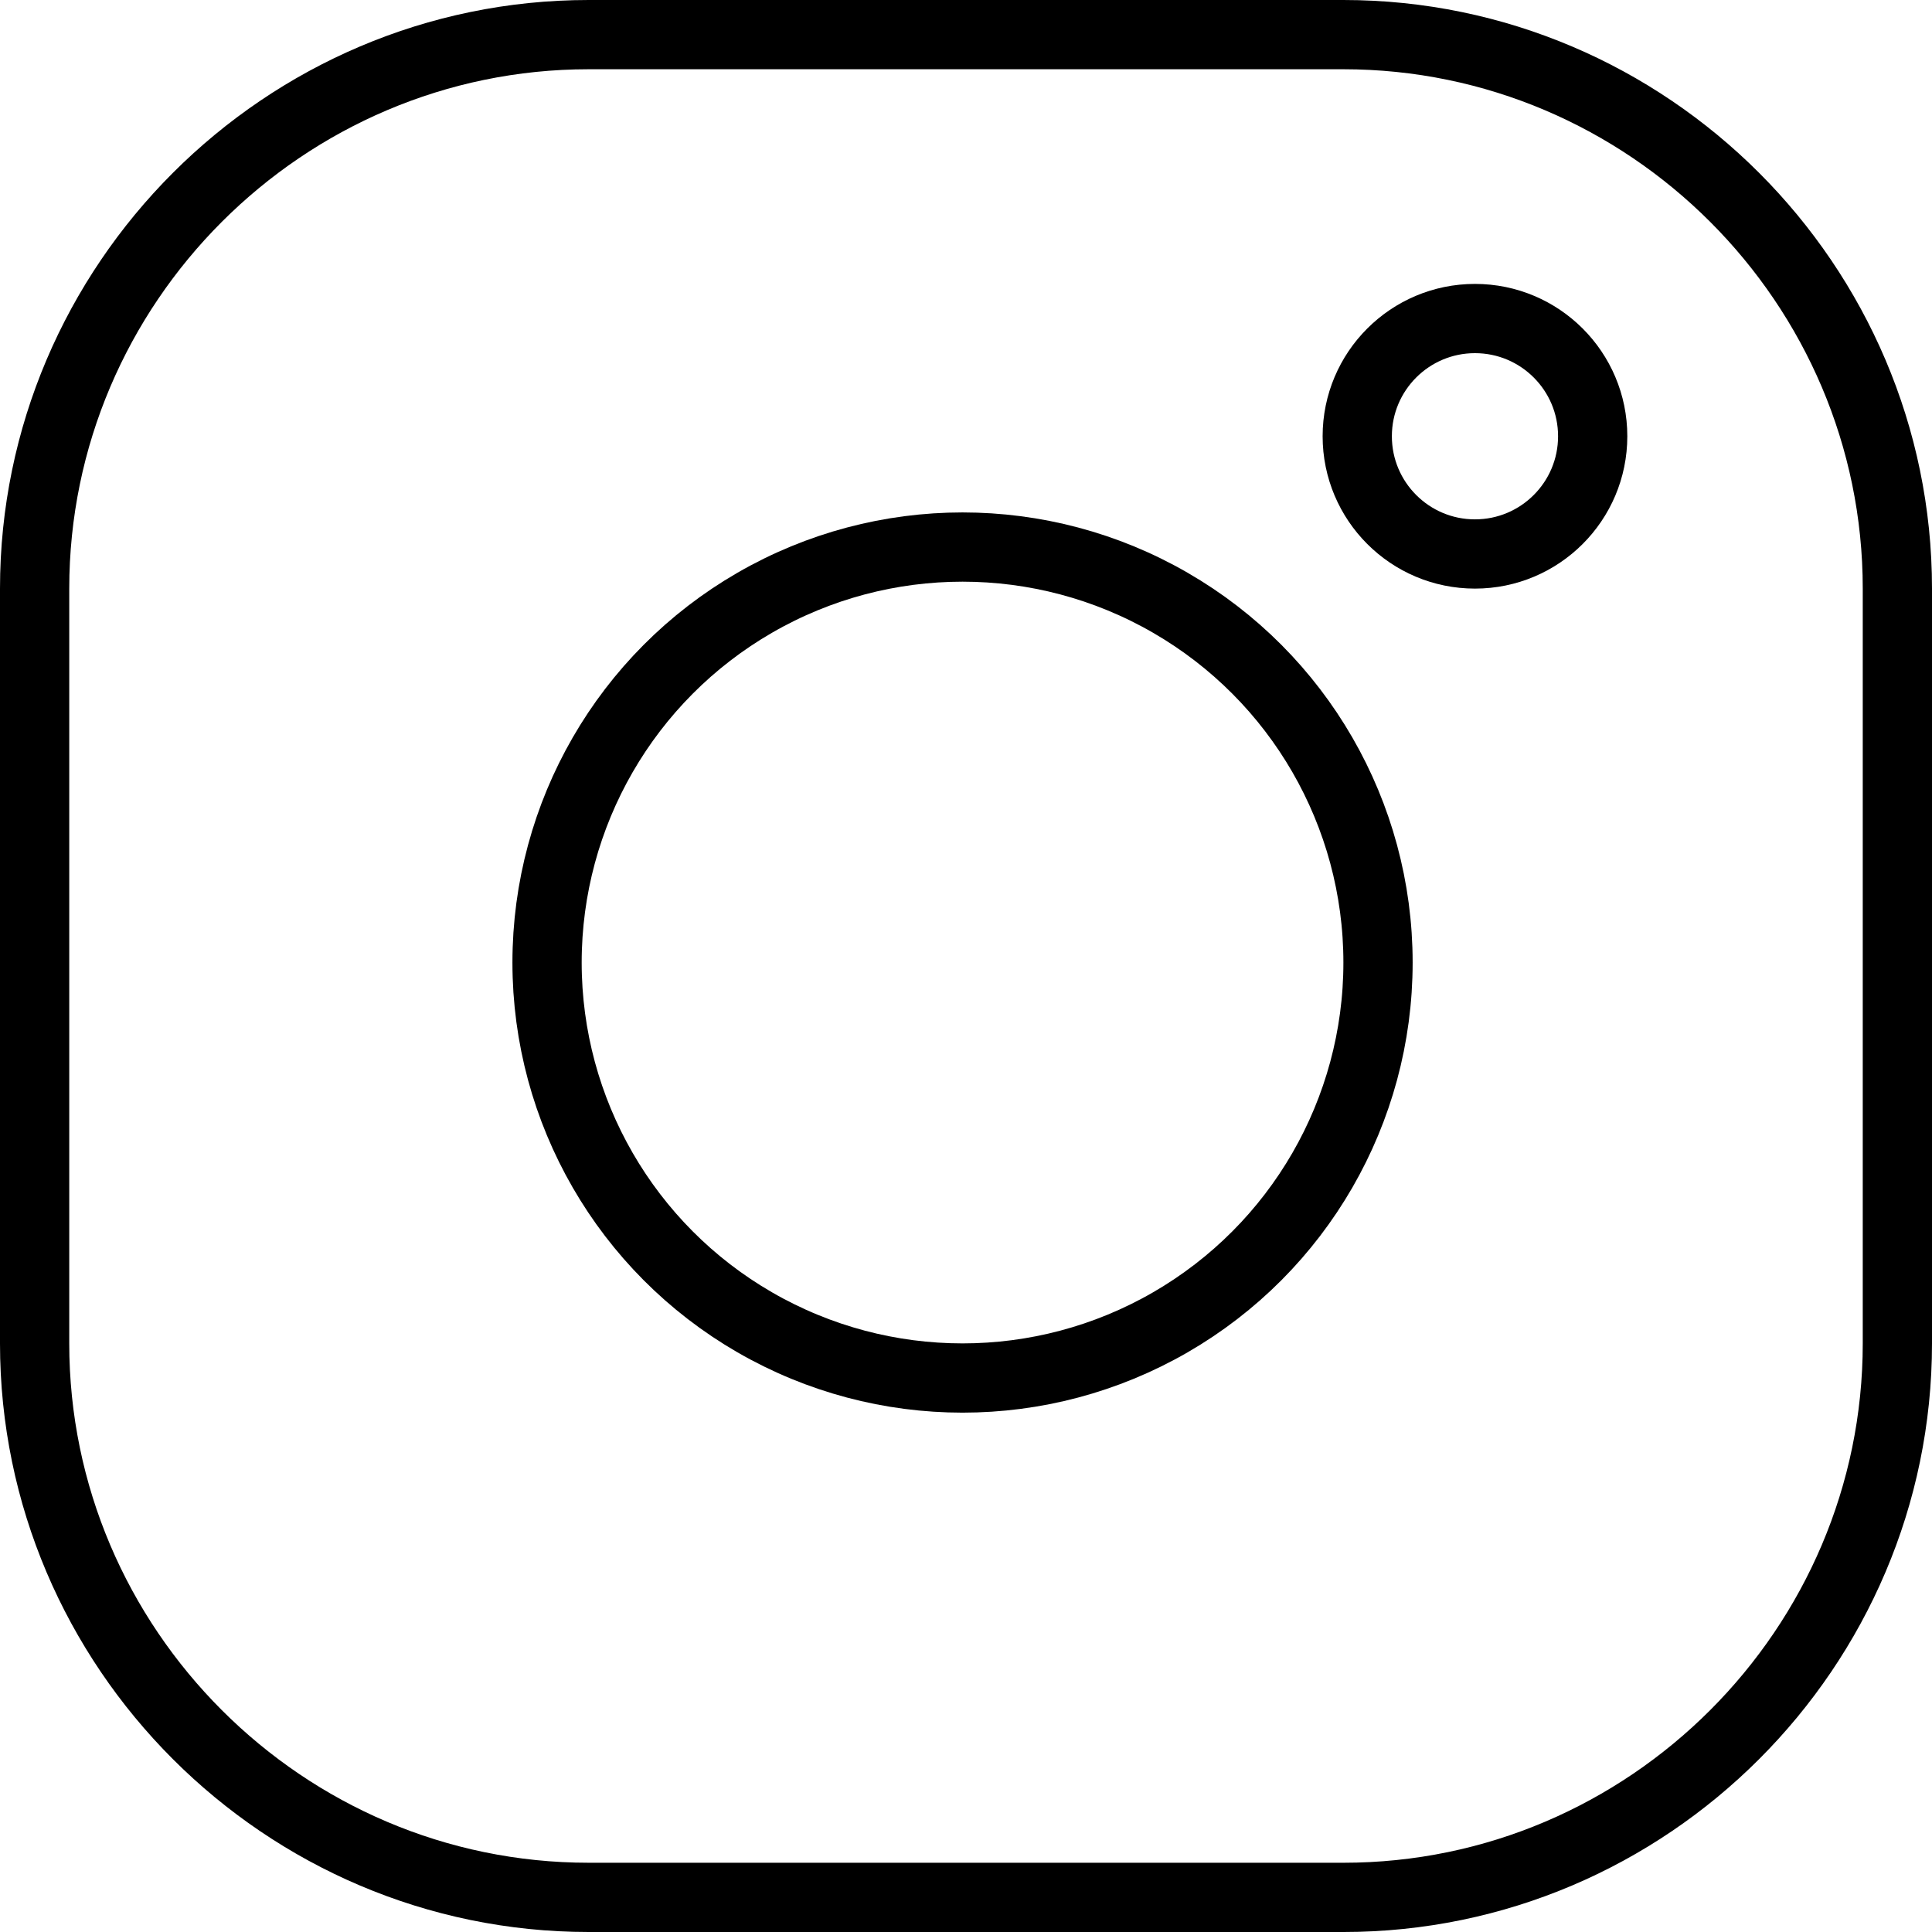
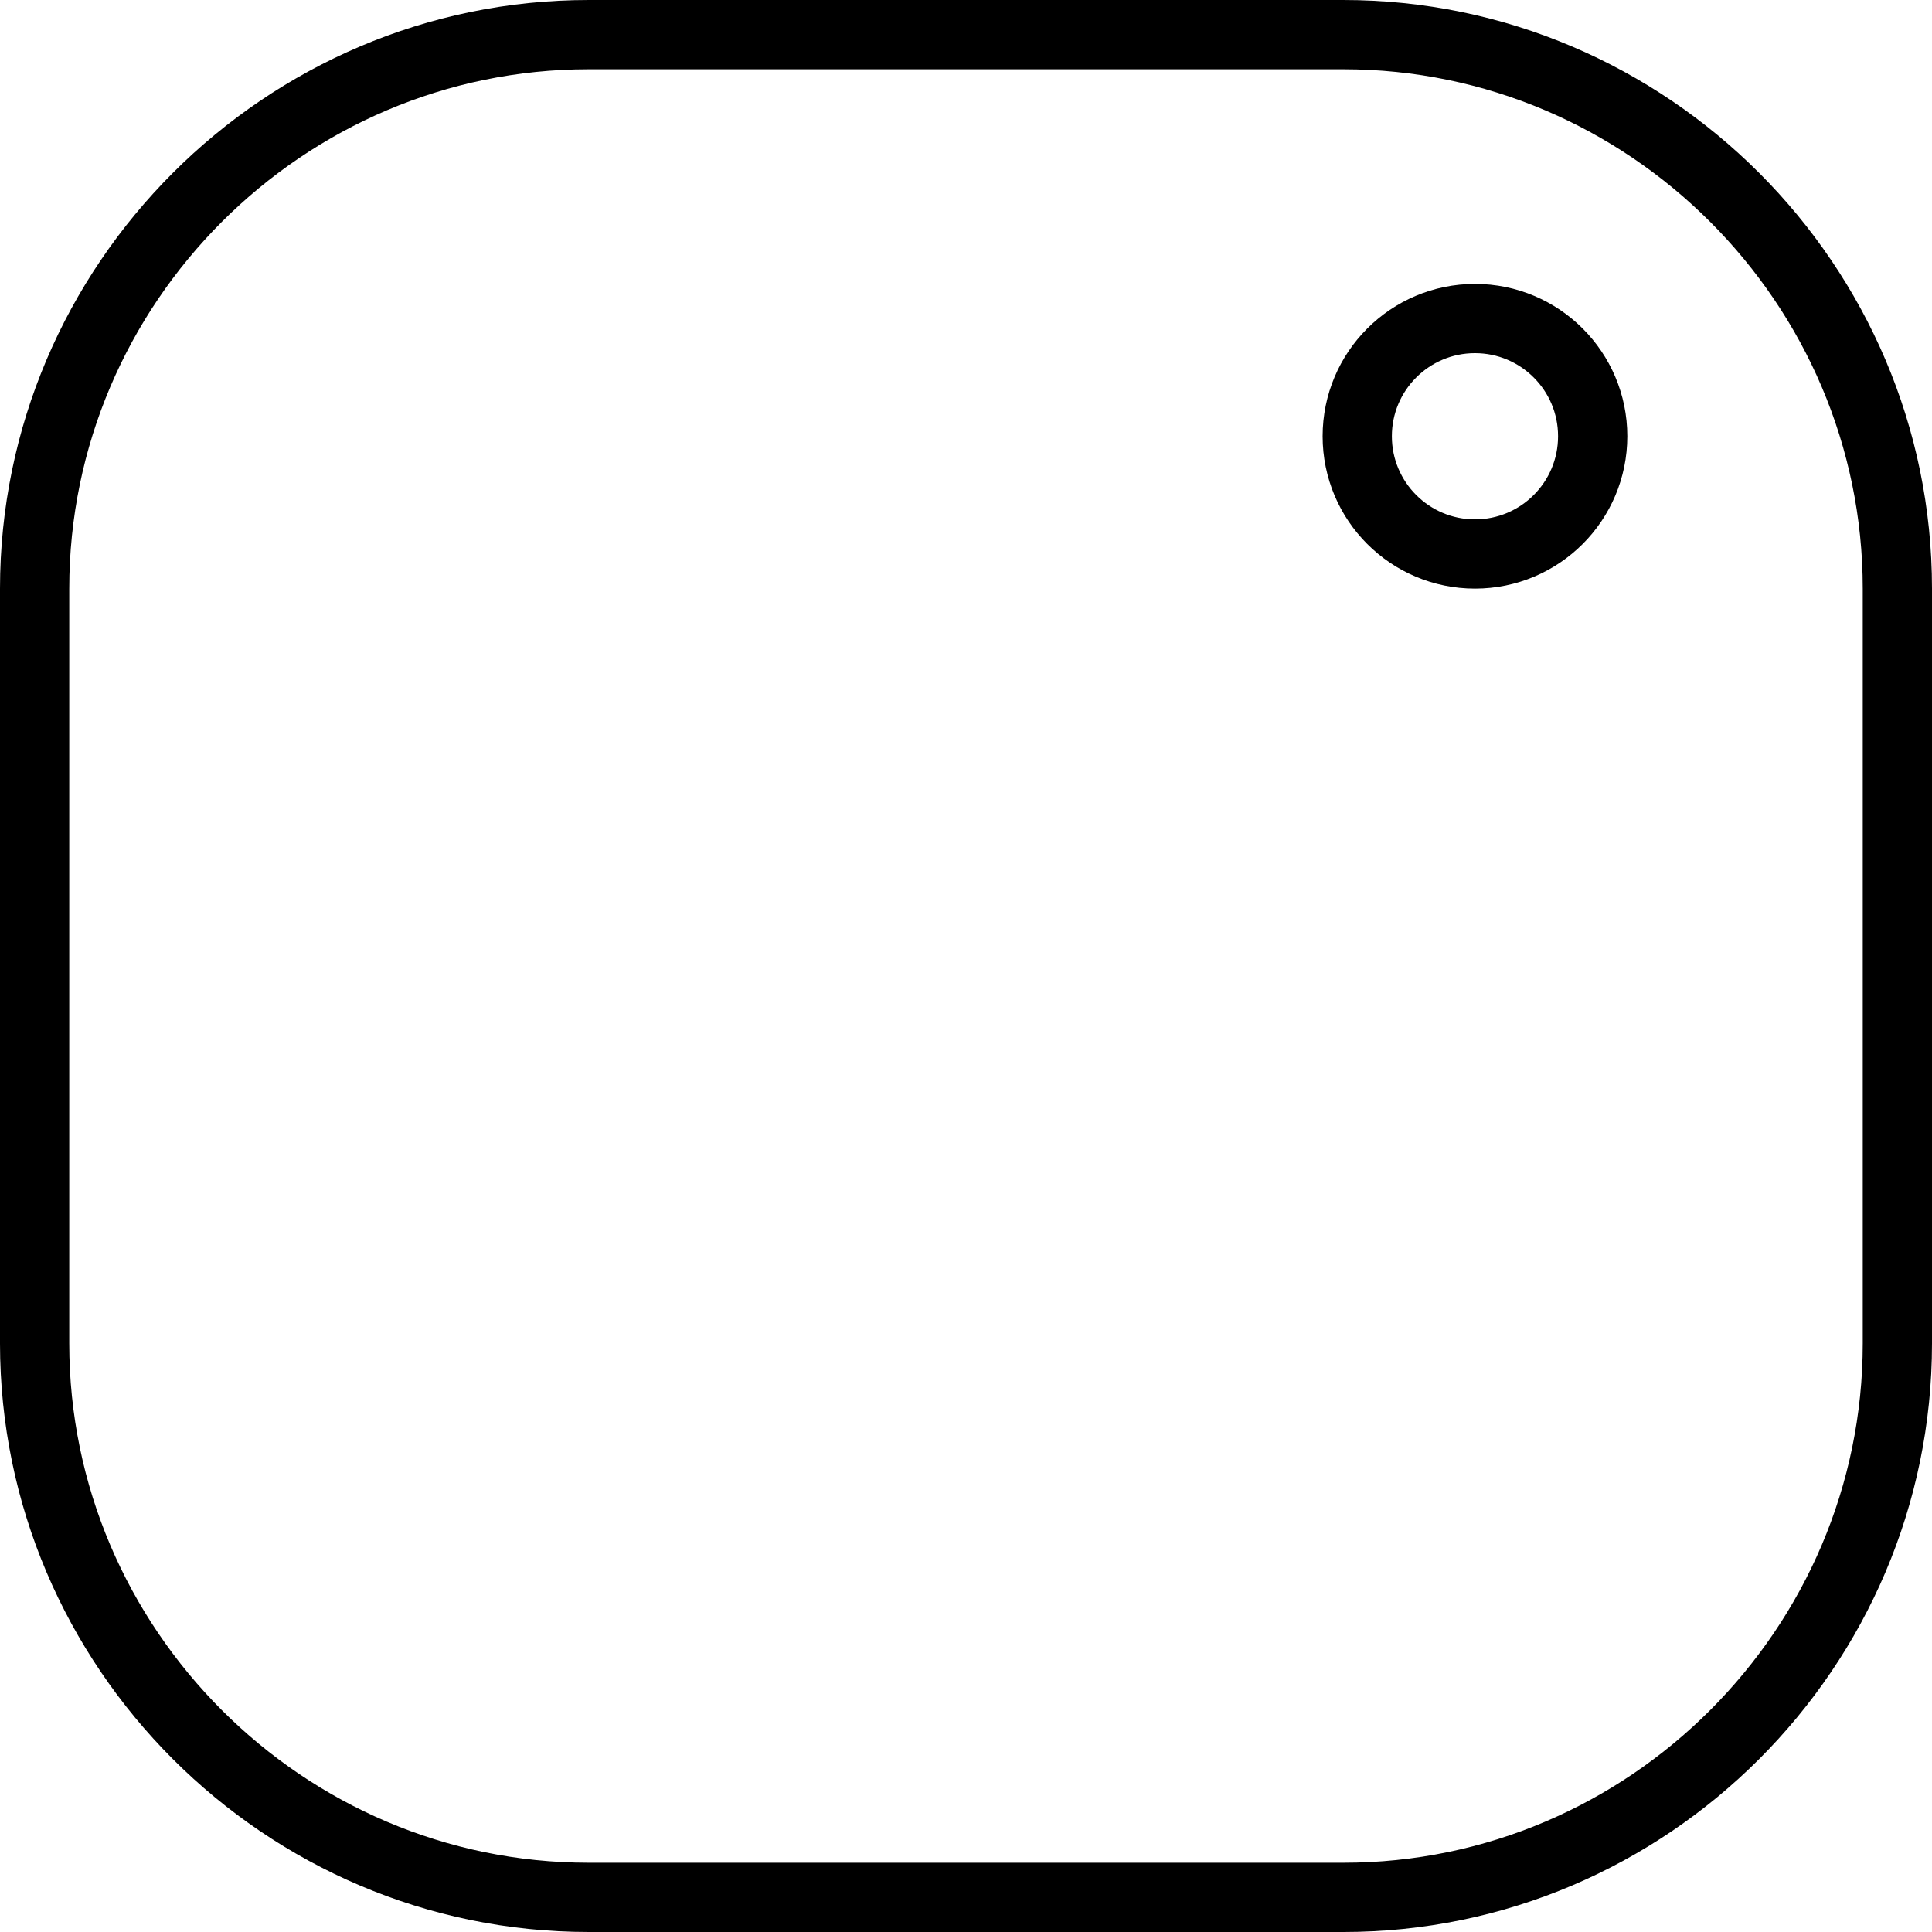
<svg xmlns="http://www.w3.org/2000/svg" version="1.1" id="ic-social-media-instagram" x="0px" y="0px" width="27.9px" height="27.9px" viewBox="0 0 27.9 27.9" style="enable-background:new 0 0 27.9 27.9;" xml:space="preserve">
  <style type="text/css">
	.st0{fill:none;stroke:#000000;stroke-linecap:round;stroke-linejoin:round;}
</style>
  <path class="st0" d="M8.5,0.5h10.9c4.4,0,8,3.6,8,8v10.9c0,4.4-3.6,8-8,8H8.5c-4.4,0-8-3.6-8-8V8.5C0.5,4.1,4.1,0.5,8.5,0.5z" />
-   <circle class="st0" cx="13.9" cy="13.9" r="6" />
  <circle class="st0" cx="21.3" cy="6.3" r="1.7" />
</svg>